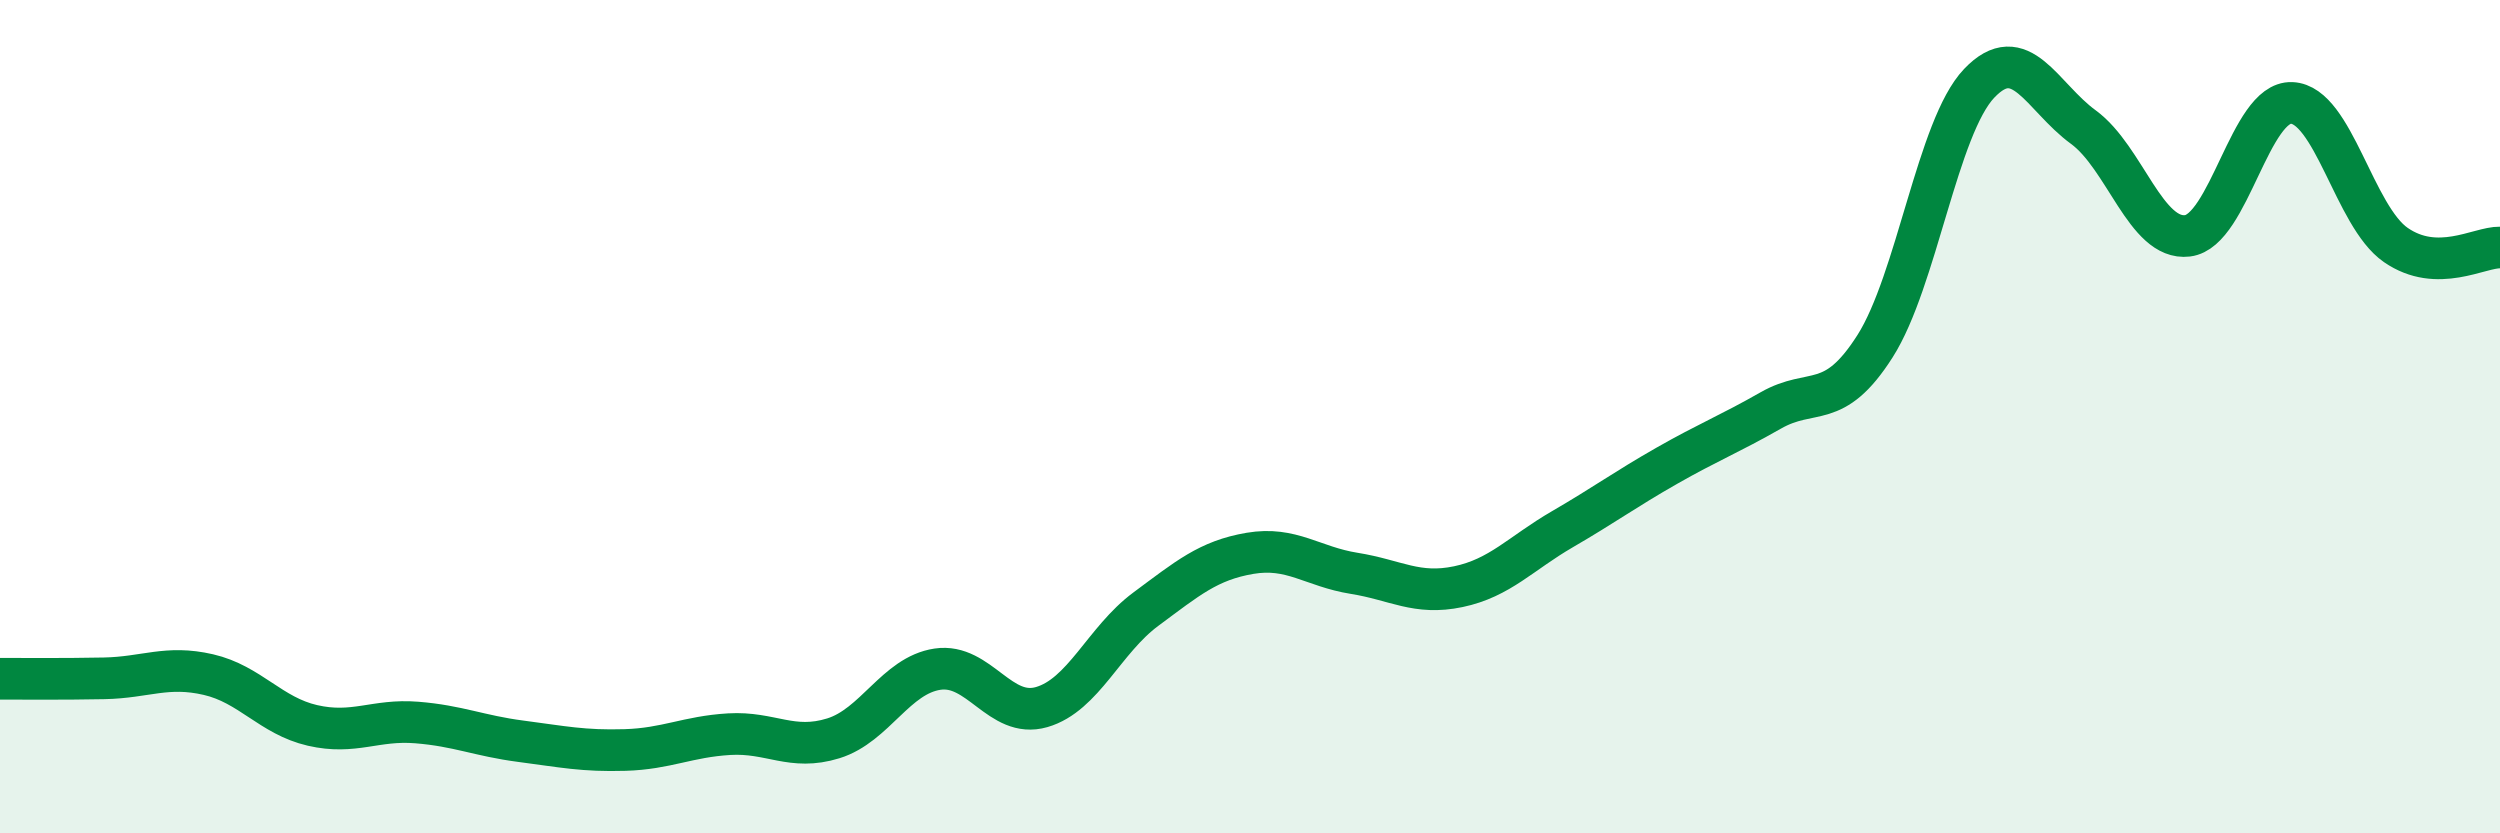
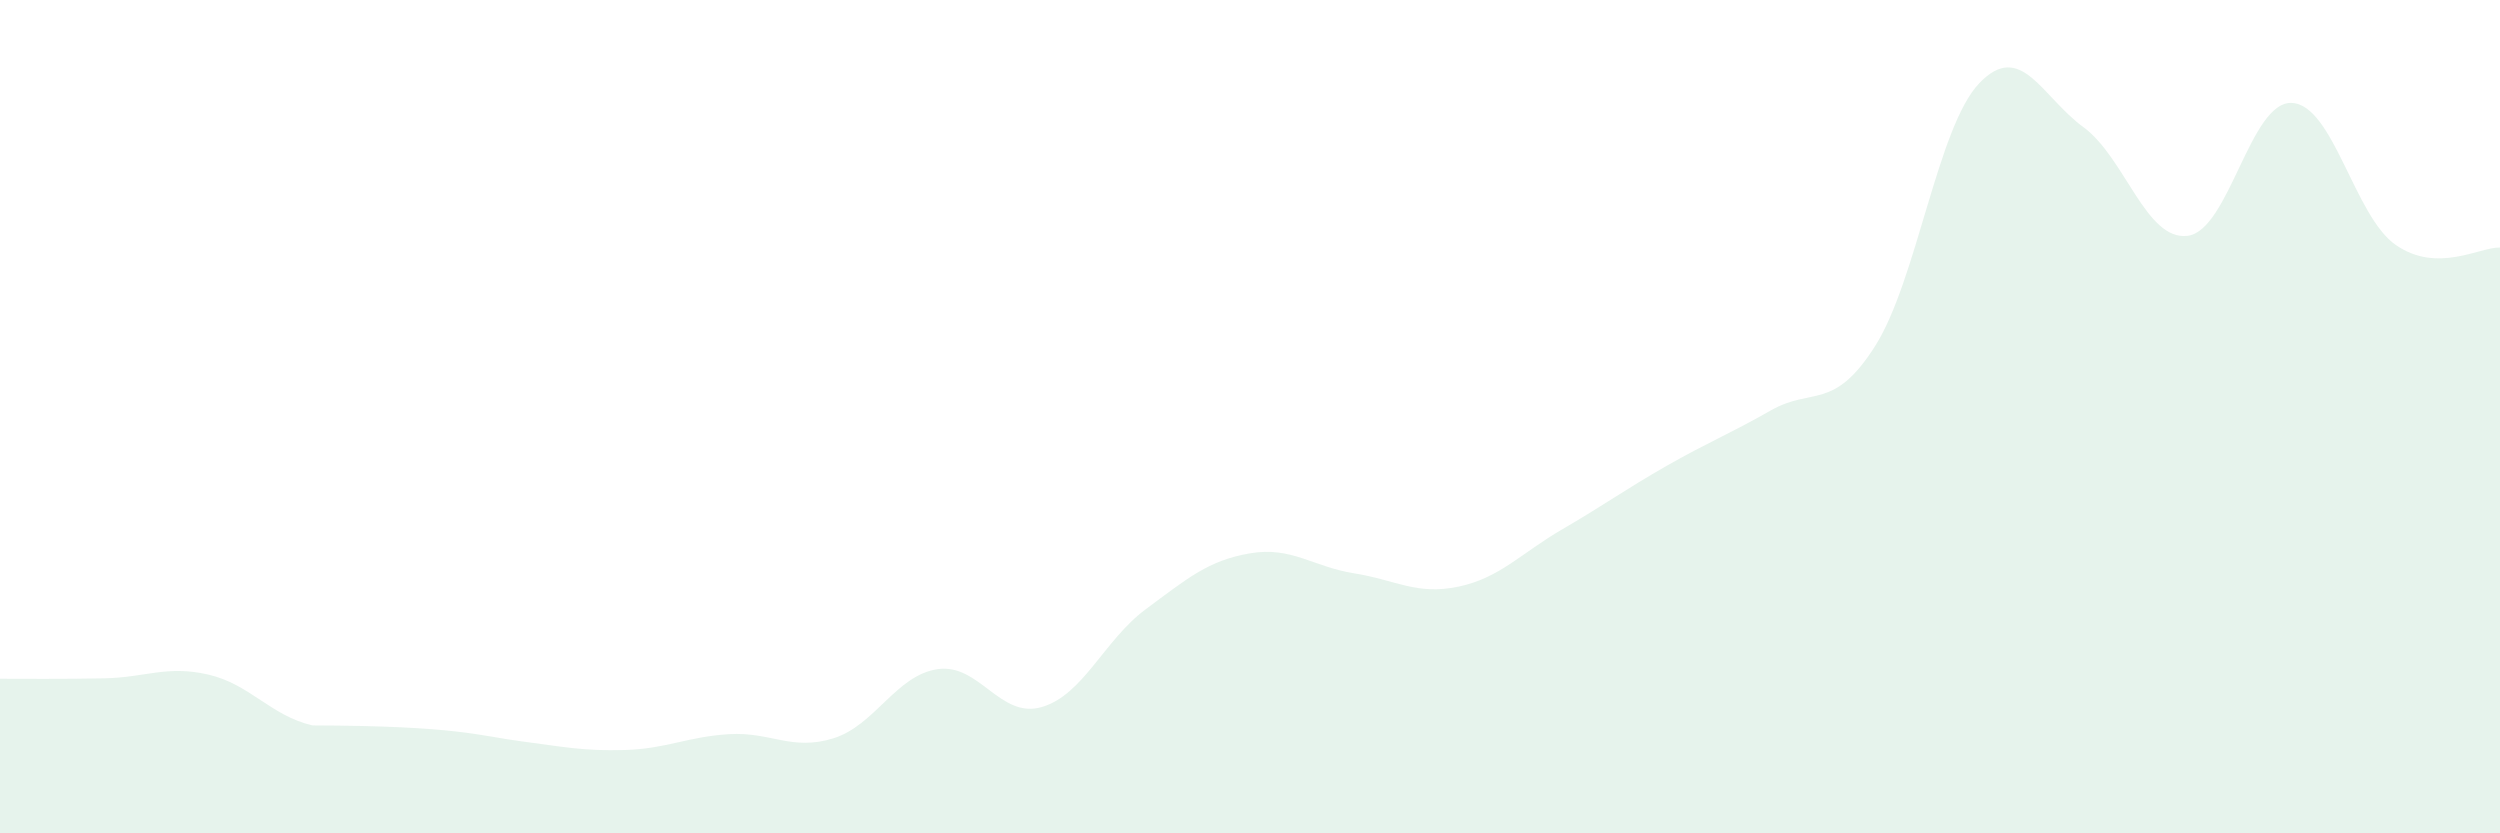
<svg xmlns="http://www.w3.org/2000/svg" width="60" height="20" viewBox="0 0 60 20">
-   <path d="M 0,16.29 C 0.5,16.29 1.5,16.3 2.5,16.28 C 3.5,16.26 4,15.96 5,16.19 C 6,16.42 6.5,17.18 7.5,17.41 C 8.5,17.64 9,17.26 10,17.34 C 11,17.42 11.5,17.66 12.5,17.79 C 13.5,17.92 14,18.03 15,18 C 16,17.97 16.5,17.68 17.5,17.62 C 18.5,17.56 19,18.03 20,17.72 C 21,17.41 21.5,16.21 22.5,16.06 C 23.5,15.91 24,17.26 25,16.97 C 26,16.68 26.5,15.36 27.5,14.62 C 28.5,13.88 29,13.45 30,13.28 C 31,13.11 31.5,13.6 32.5,13.76 C 33.5,13.92 34,14.29 35,14.08 C 36,13.87 36.5,13.28 37.5,12.7 C 38.5,12.12 39,11.75 40,11.18 C 41,10.61 41.5,10.42 42.5,9.85 C 43.5,9.28 44,9.88 45,8.31 C 46,6.74 46.5,3.05 47.5,2 C 48.5,0.95 49,2.32 50,3.05 C 51,3.78 51.5,5.78 52.5,5.66 C 53.5,5.54 54,2.43 55,2.47 C 56,2.51 56.5,5.19 57.5,5.88 C 58.5,6.57 59.5,5.93 60,5.94L60 20L0 20Z" fill="#008740" opacity="0.1" stroke-linecap="round" stroke-linejoin="round" />
-   <path d="M 0,16.29 C 0.5,16.29 1.5,16.3 2.5,16.28 C 3.5,16.26 4,15.96 5,16.19 C 6,16.42 6.5,17.18 7.5,17.41 C 8.5,17.64 9,17.26 10,17.34 C 11,17.42 11.5,17.66 12.5,17.79 C 13.5,17.92 14,18.03 15,18 C 16,17.97 16.5,17.68 17.5,17.62 C 18.5,17.56 19,18.03 20,17.72 C 21,17.41 21.5,16.21 22.5,16.06 C 23.5,15.91 24,17.26 25,16.97 C 26,16.68 26.5,15.36 27.5,14.62 C 28.5,13.88 29,13.45 30,13.28 C 31,13.11 31.5,13.6 32.5,13.76 C 33.5,13.92 34,14.29 35,14.08 C 36,13.87 36.5,13.28 37.5,12.7 C 38.5,12.12 39,11.75 40,11.18 C 41,10.61 41.5,10.42 42.5,9.85 C 43.5,9.28 44,9.88 45,8.31 C 46,6.74 46.5,3.05 47.5,2 C 48.5,0.95 49,2.32 50,3.05 C 51,3.78 51.5,5.78 52.5,5.66 C 53.5,5.54 54,2.43 55,2.47 C 56,2.51 56.5,5.19 57.5,5.88 C 58.5,6.57 59.5,5.93 60,5.94" stroke="#008740" stroke-width="1" fill="none" stroke-linecap="round" stroke-linejoin="round" />
+   <path d="M 0,16.29 C 0.5,16.29 1.5,16.3 2.5,16.28 C 3.5,16.26 4,15.96 5,16.19 C 6,16.42 6.5,17.18 7.5,17.41 C 11,17.42 11.5,17.66 12.5,17.79 C 13.5,17.92 14,18.03 15,18 C 16,17.97 16.5,17.68 17.5,17.62 C 18.5,17.56 19,18.03 20,17.72 C 21,17.41 21.5,16.21 22.5,16.06 C 23.5,15.91 24,17.26 25,16.97 C 26,16.68 26.5,15.36 27.5,14.62 C 28.5,13.88 29,13.45 30,13.28 C 31,13.11 31.5,13.6 32.5,13.76 C 33.5,13.92 34,14.29 35,14.08 C 36,13.87 36.5,13.28 37.5,12.7 C 38.5,12.12 39,11.75 40,11.18 C 41,10.61 41.5,10.42 42.5,9.85 C 43.5,9.28 44,9.88 45,8.31 C 46,6.74 46.5,3.05 47.5,2 C 48.5,0.95 49,2.32 50,3.05 C 51,3.78 51.5,5.78 52.5,5.66 C 53.5,5.54 54,2.43 55,2.47 C 56,2.51 56.5,5.19 57.5,5.88 C 58.5,6.57 59.5,5.93 60,5.94L60 20L0 20Z" fill="#008740" opacity="0.1" stroke-linecap="round" stroke-linejoin="round" />
</svg>